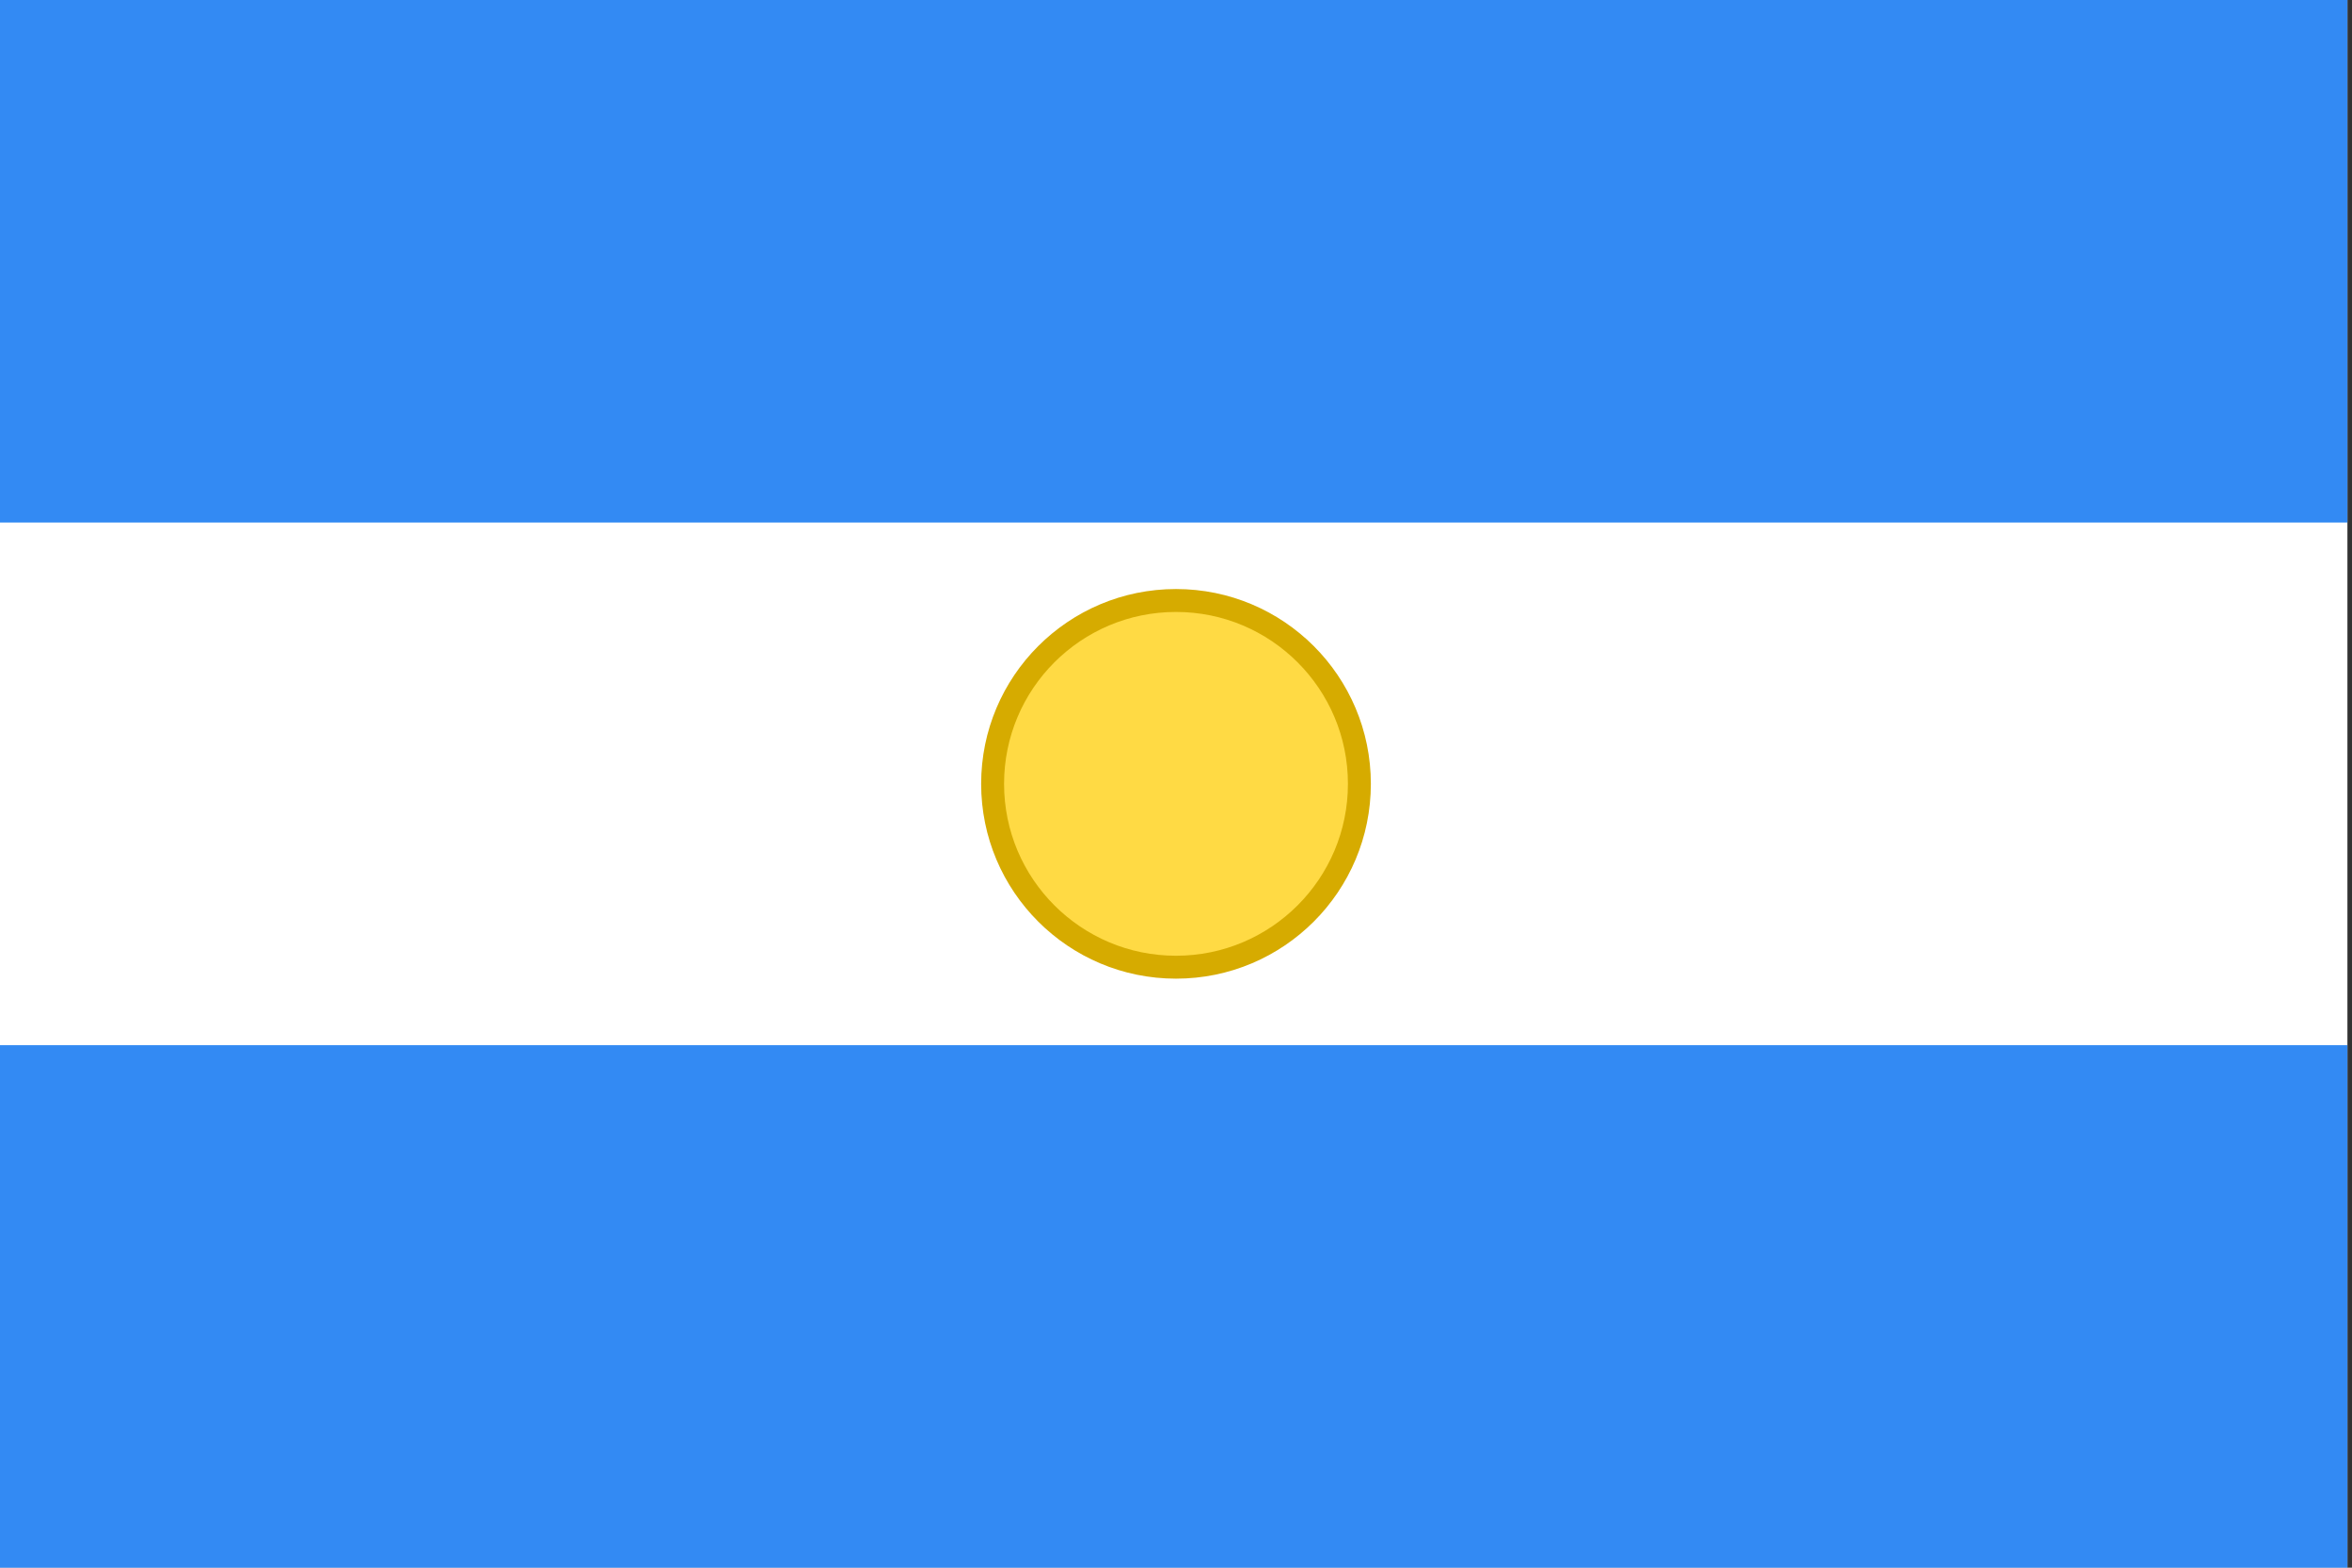
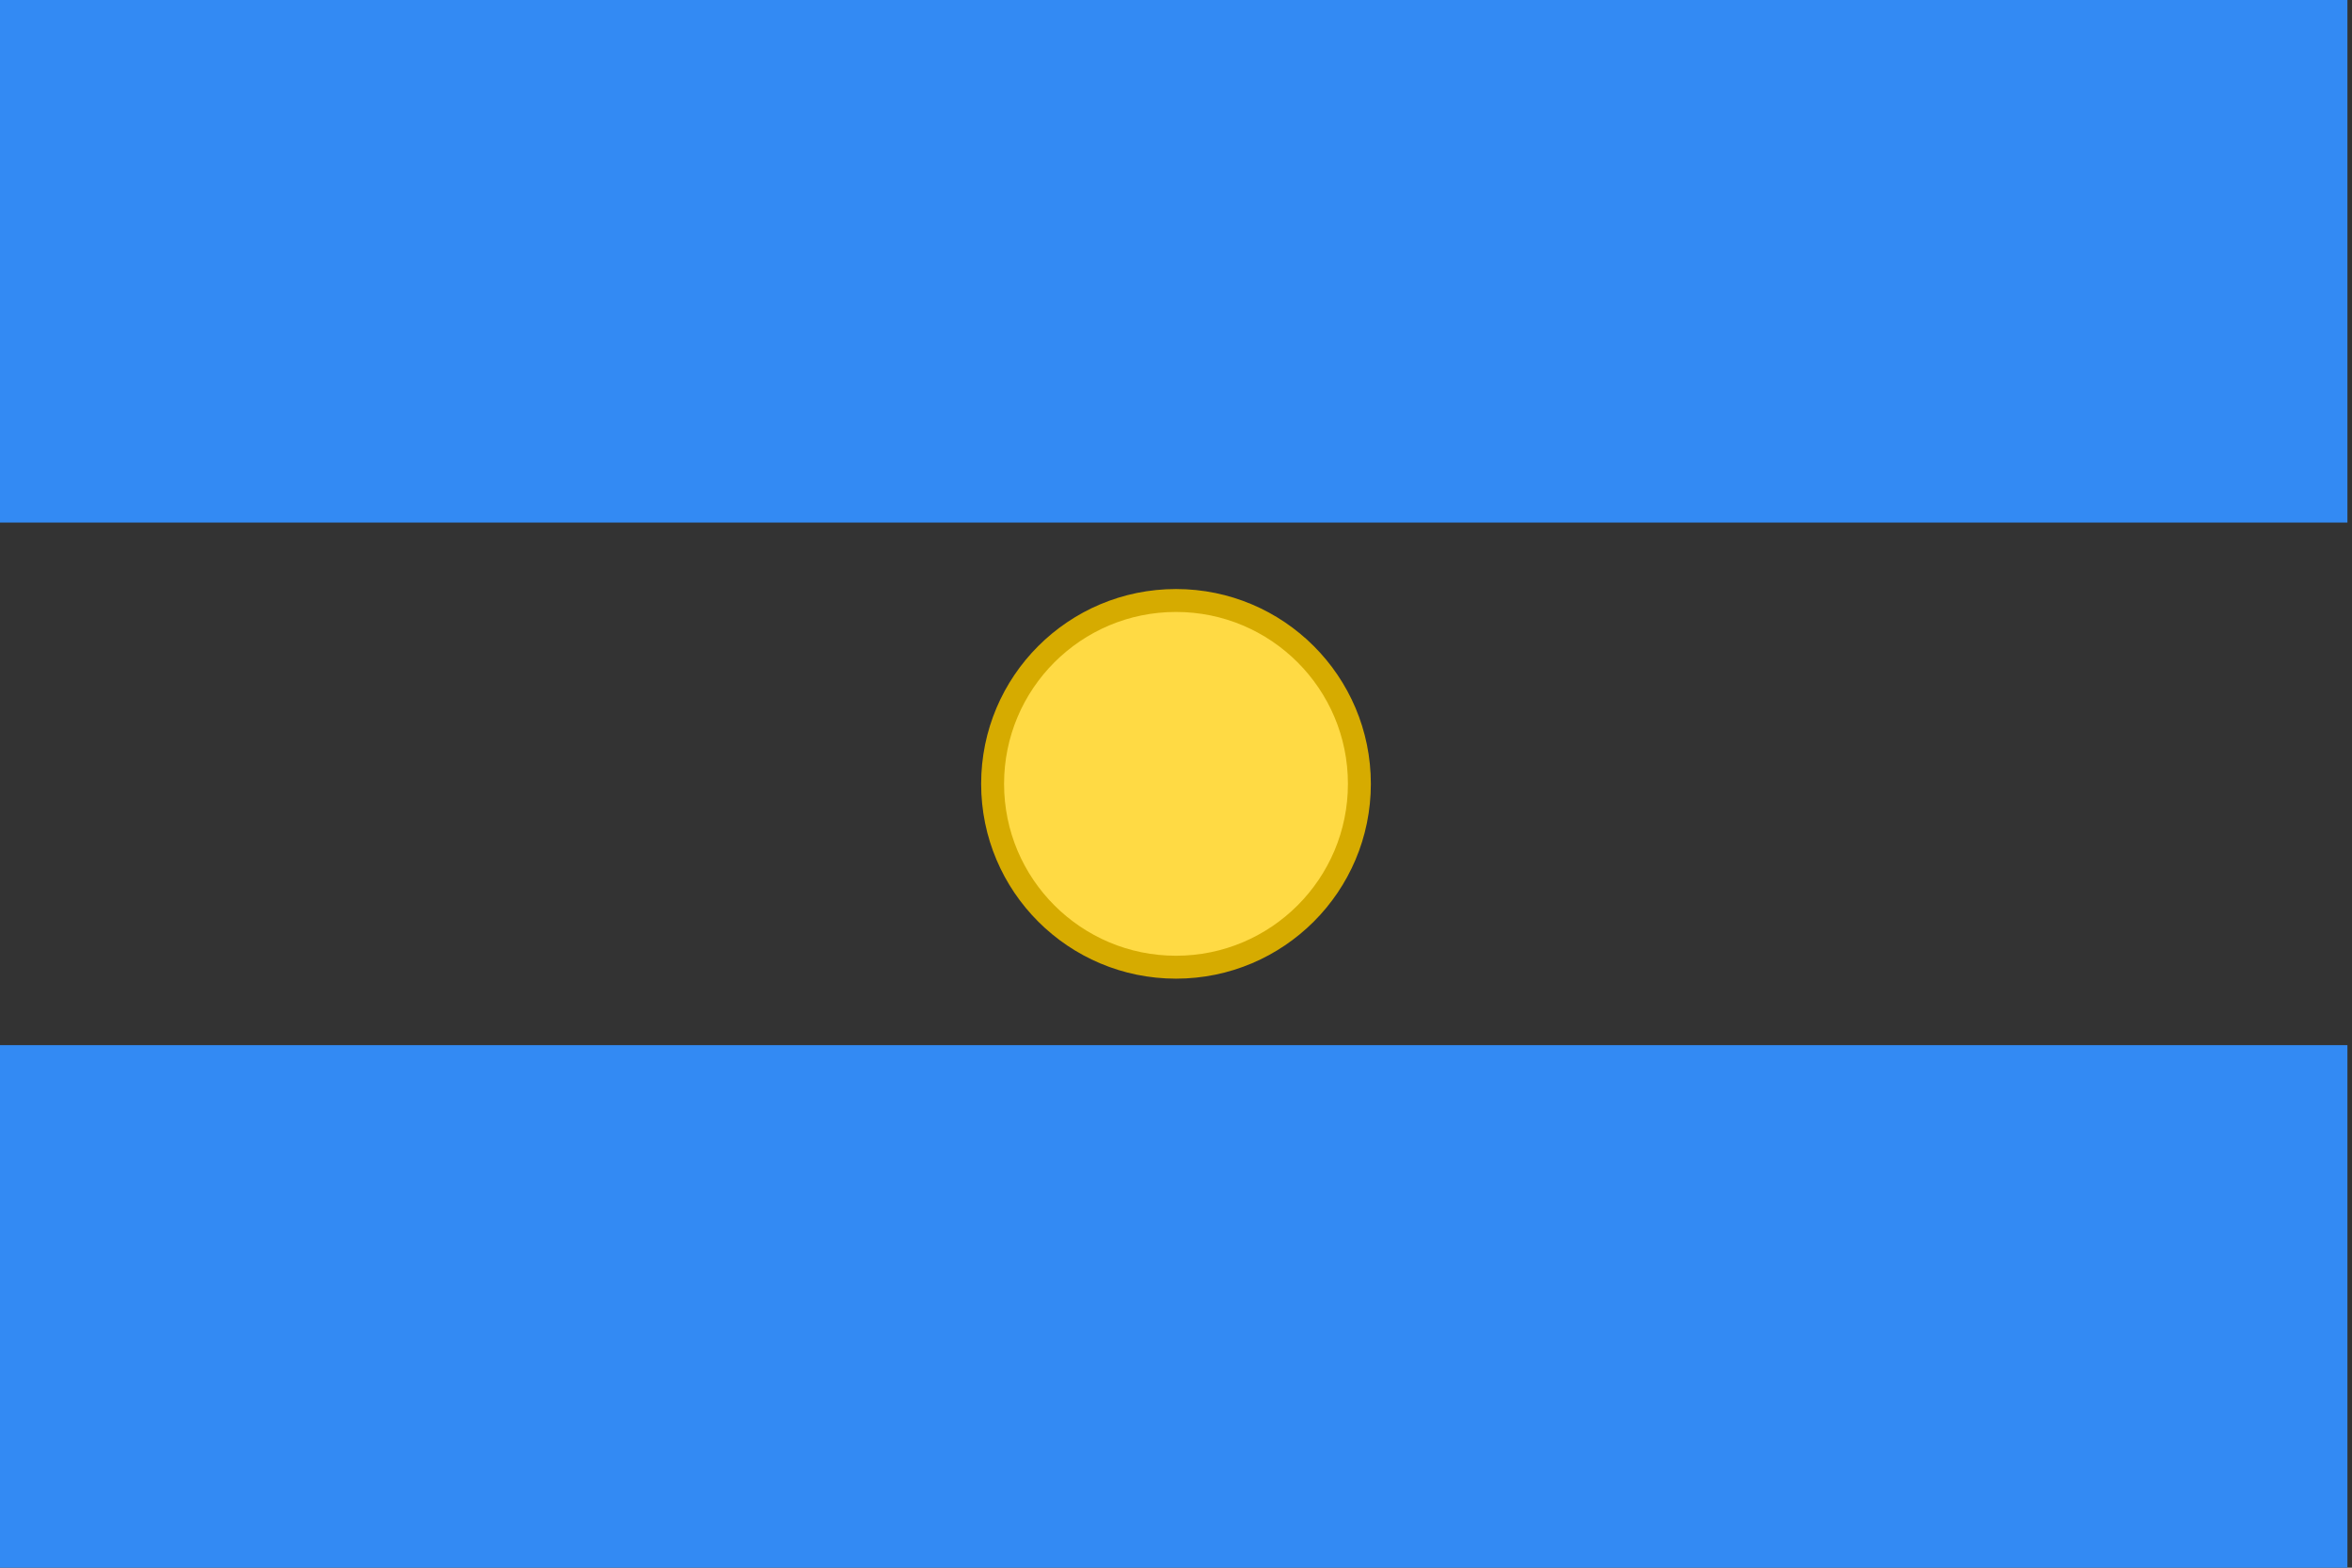
<svg xmlns="http://www.w3.org/2000/svg" viewBox="0 0 513 342">
  <rect x="0" y="0" width="513" height="342" fill="#333333" stroke="none" />
-   <rect y="0" fill="#FFFFFF" width="512" height="342" />
  <rect y="0" fill="#338AF3" width="512" height="114" />
  <rect y="228" fill="#338AF3" width="512" height="114" />
  <circle fill="#FFDA44" stroke="#d6ab00" stroke-width="5" cx="256.5" cy="171" r="40" />
</svg>